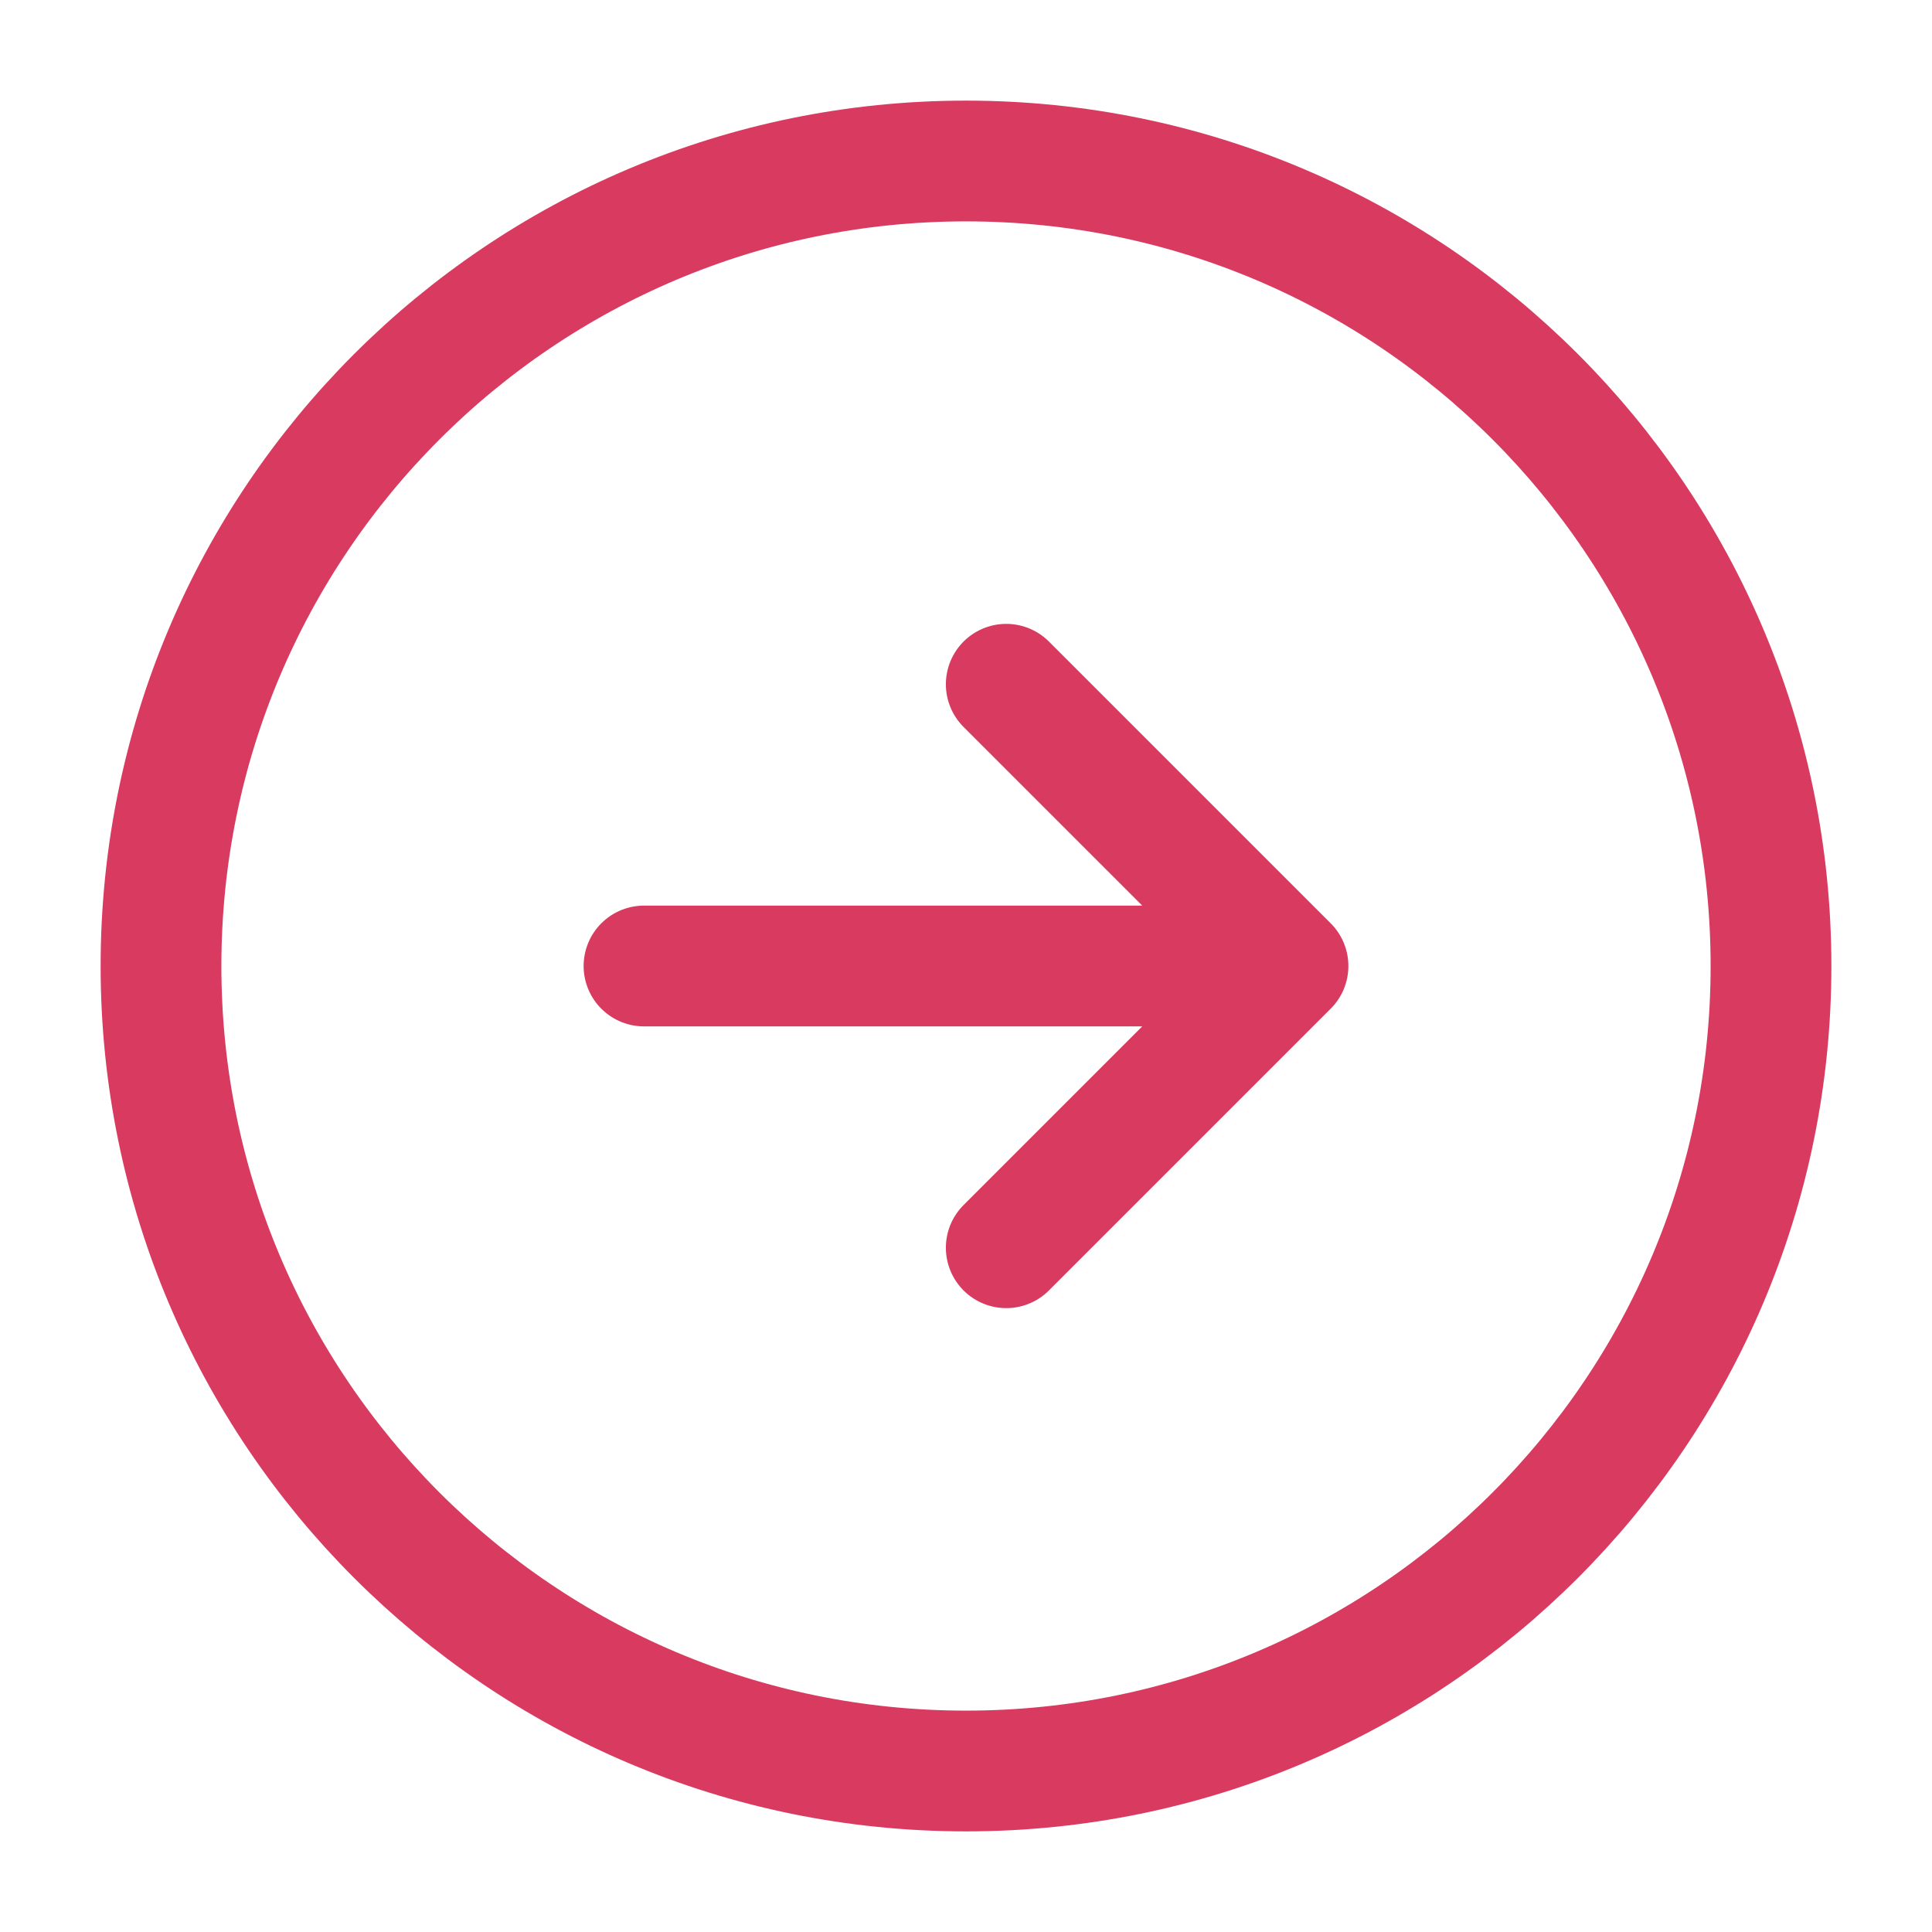
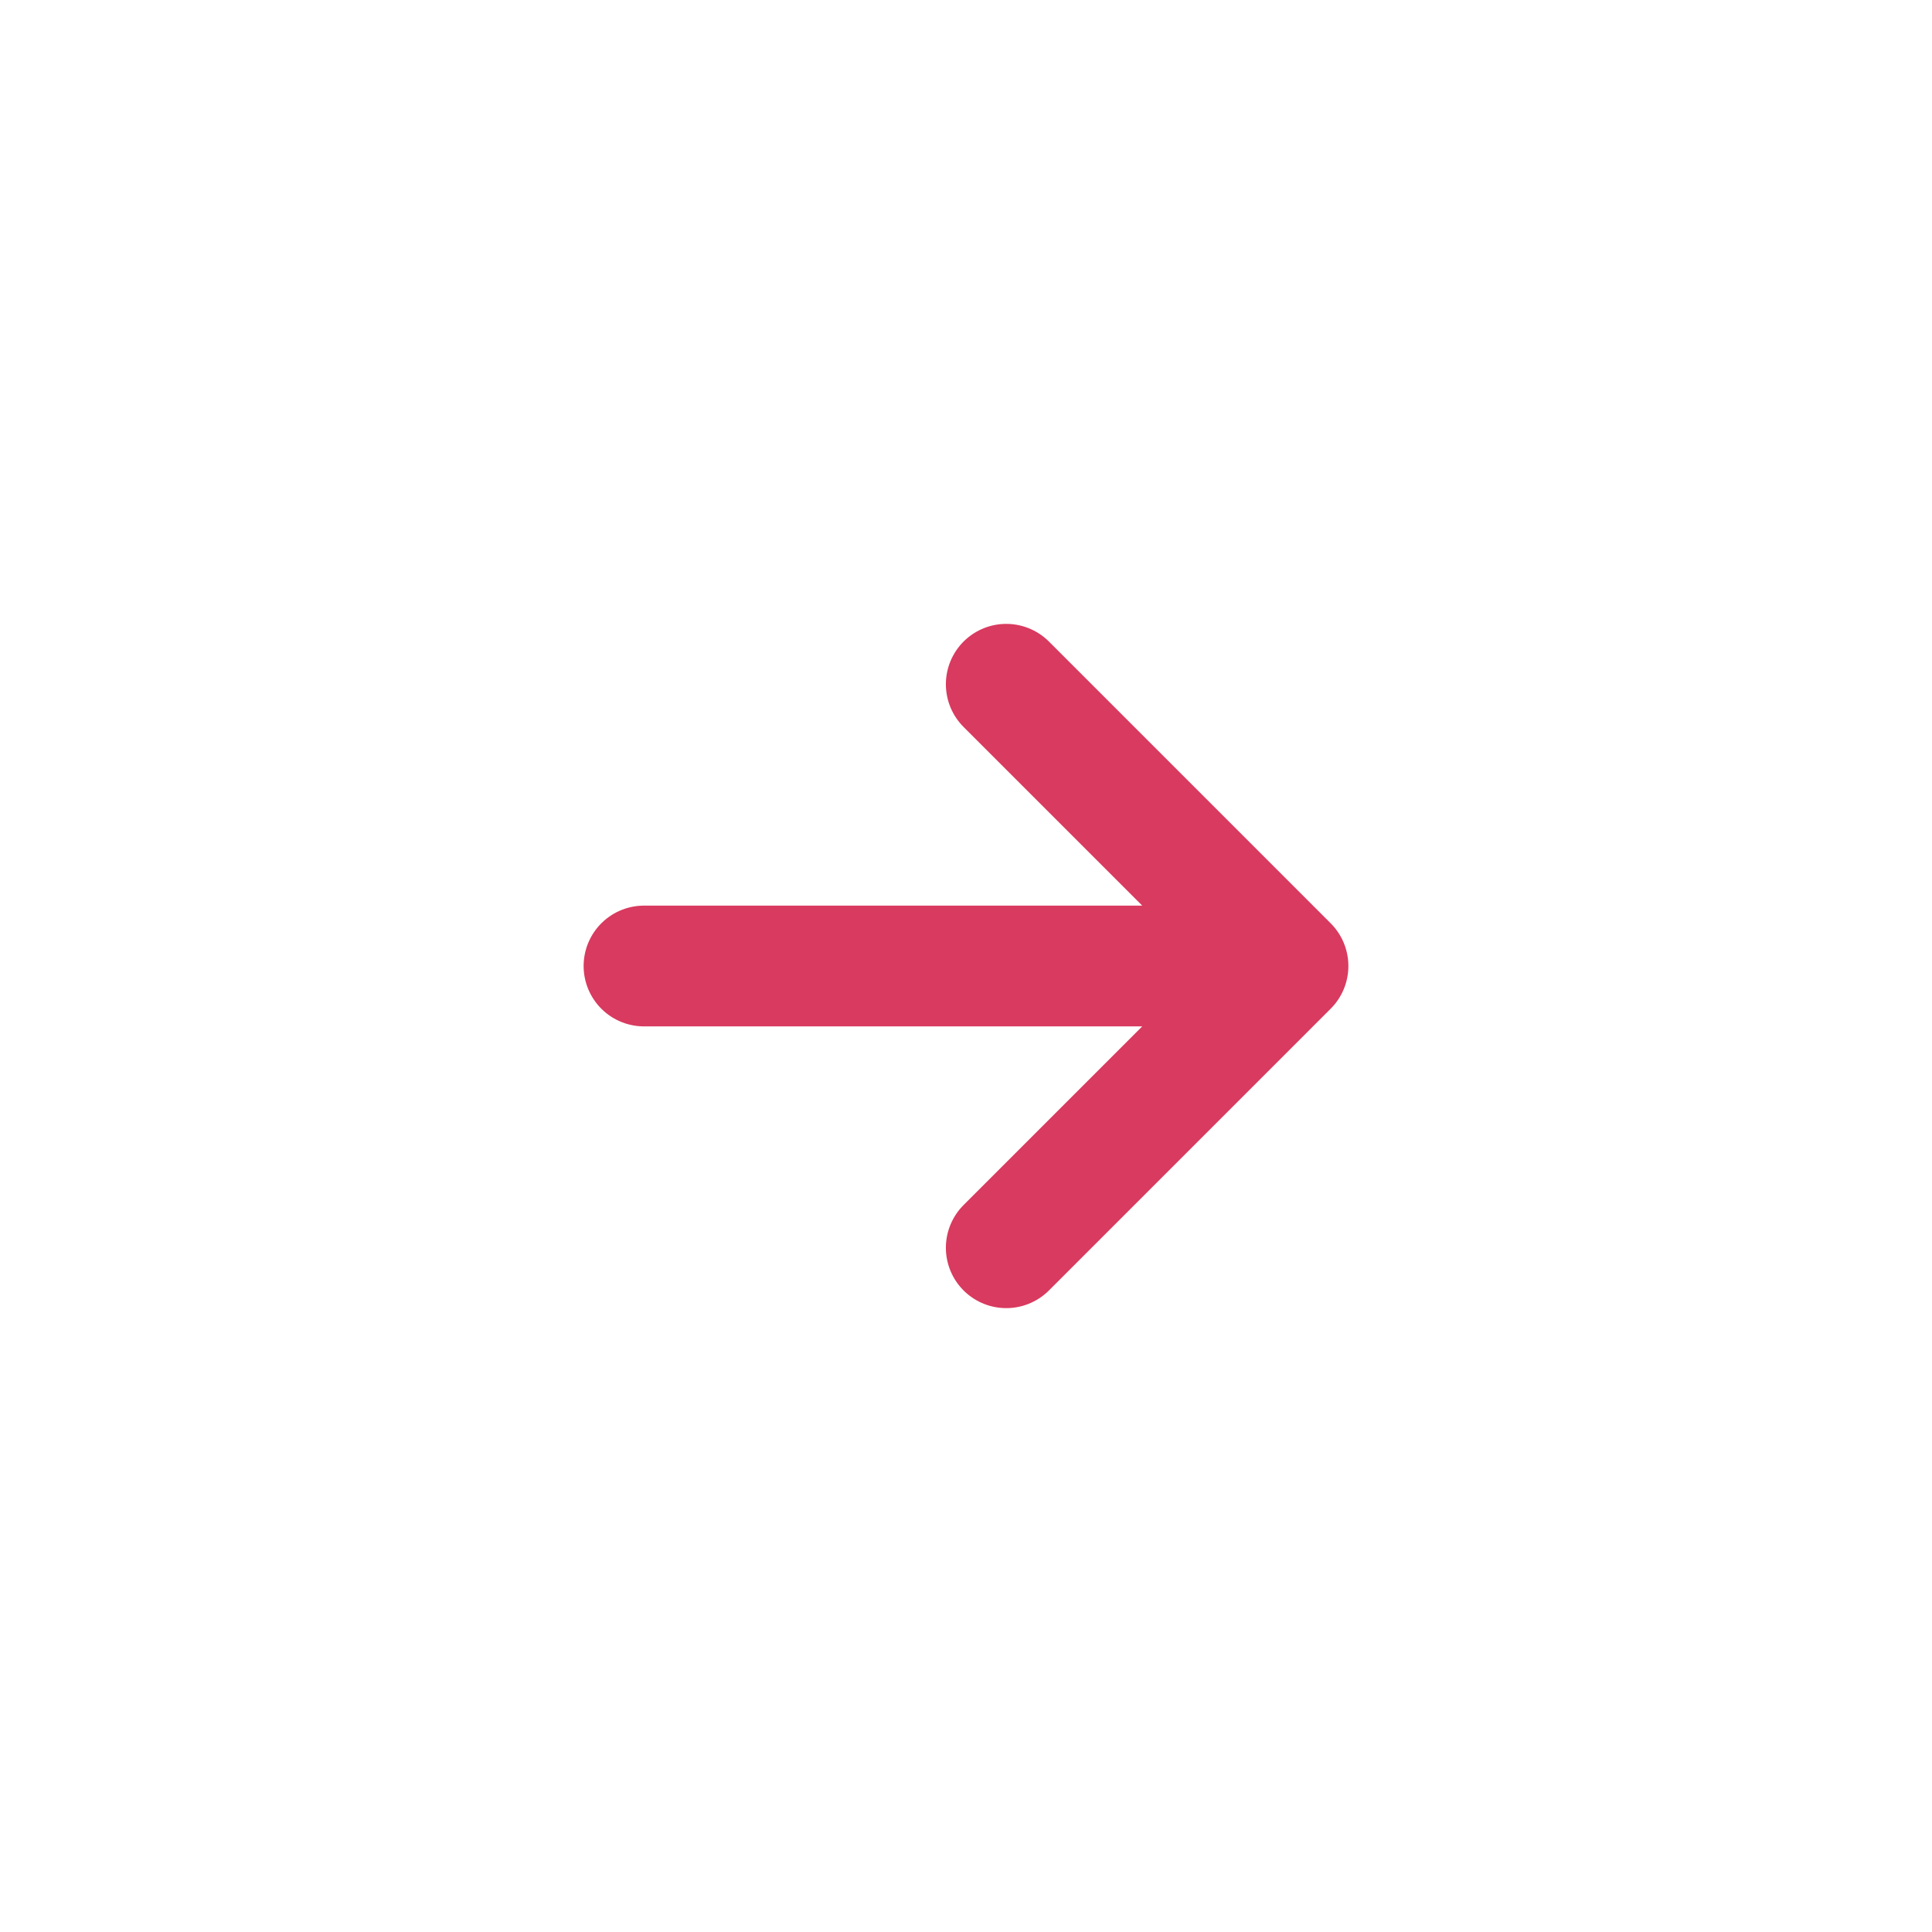
<svg xmlns="http://www.w3.org/2000/svg" width="24" height="24" viewBox="0 0 24 24" fill="none">
  <path d="M16 12L12.5 15.5M8 12H16H8ZM16 12L12.5 8.5L16 12Z" stroke="#D93A5F" stroke-width="1.5" stroke-linecap="round" stroke-linejoin="round" />
-   <path d="M12 22C17.523 22 22 17.523 22 12C22 6.477 17.523 2 12 2C6.477 2 2 6.477 2 12C2 17.523 6.477 22 12 22Z" stroke="#D93A5F" stroke-width="1.5" stroke-linecap="round" stroke-linejoin="round" />
</svg>